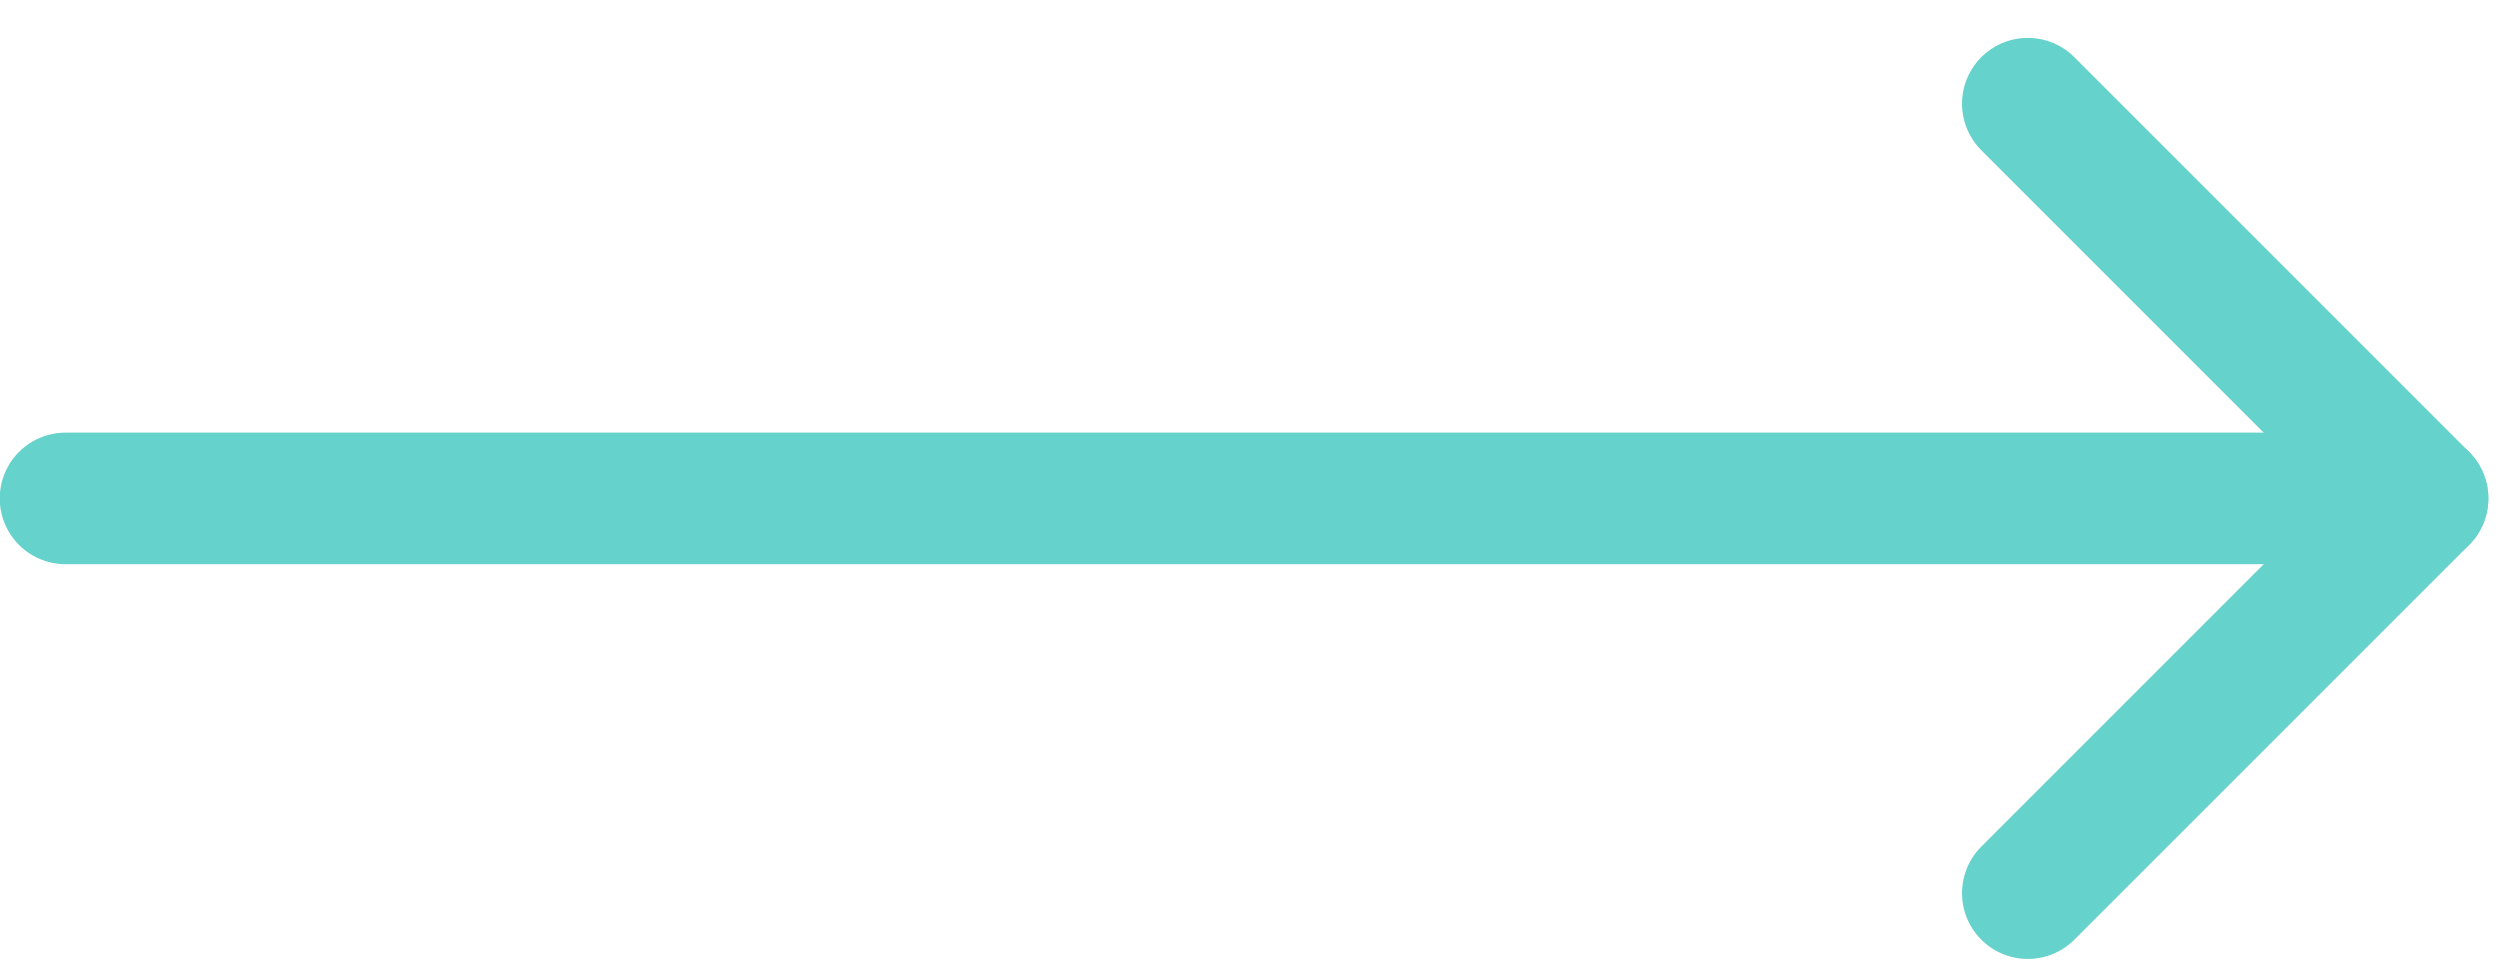
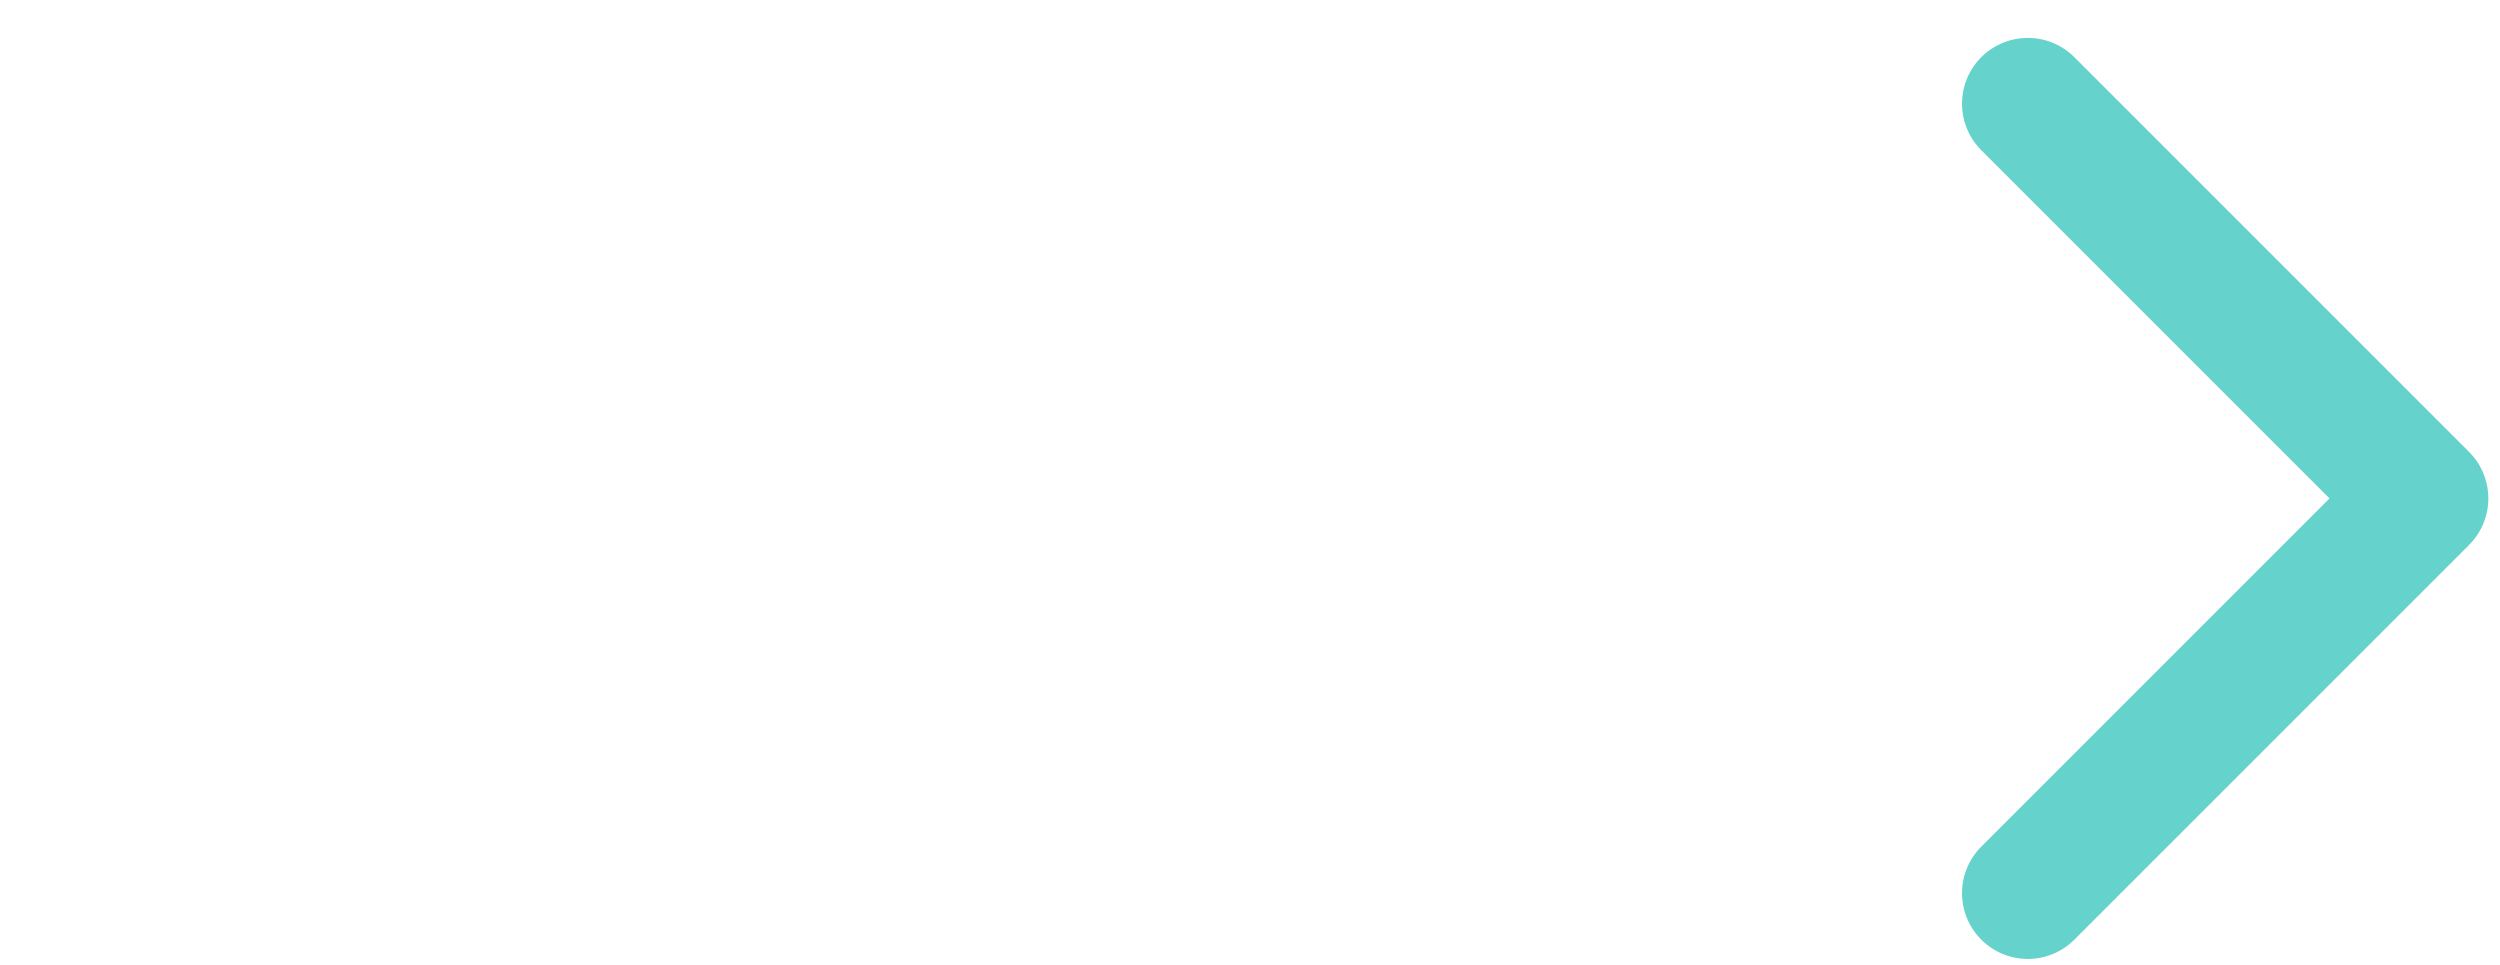
<svg xmlns="http://www.w3.org/2000/svg" width="57" height="22" viewBox="0 0 57 22" fill="none">
-   <path d="M1.494 11.364L55.234 11.364" stroke="#66D2CC" stroke-width="3" stroke-linecap="round" stroke-linejoin="round" />
  <path d="M46.234 2.364L55.234 11.364L46.234 20.364" stroke="#66D2CC" stroke-width="3" stroke-linecap="round" stroke-linejoin="round" />
</svg>